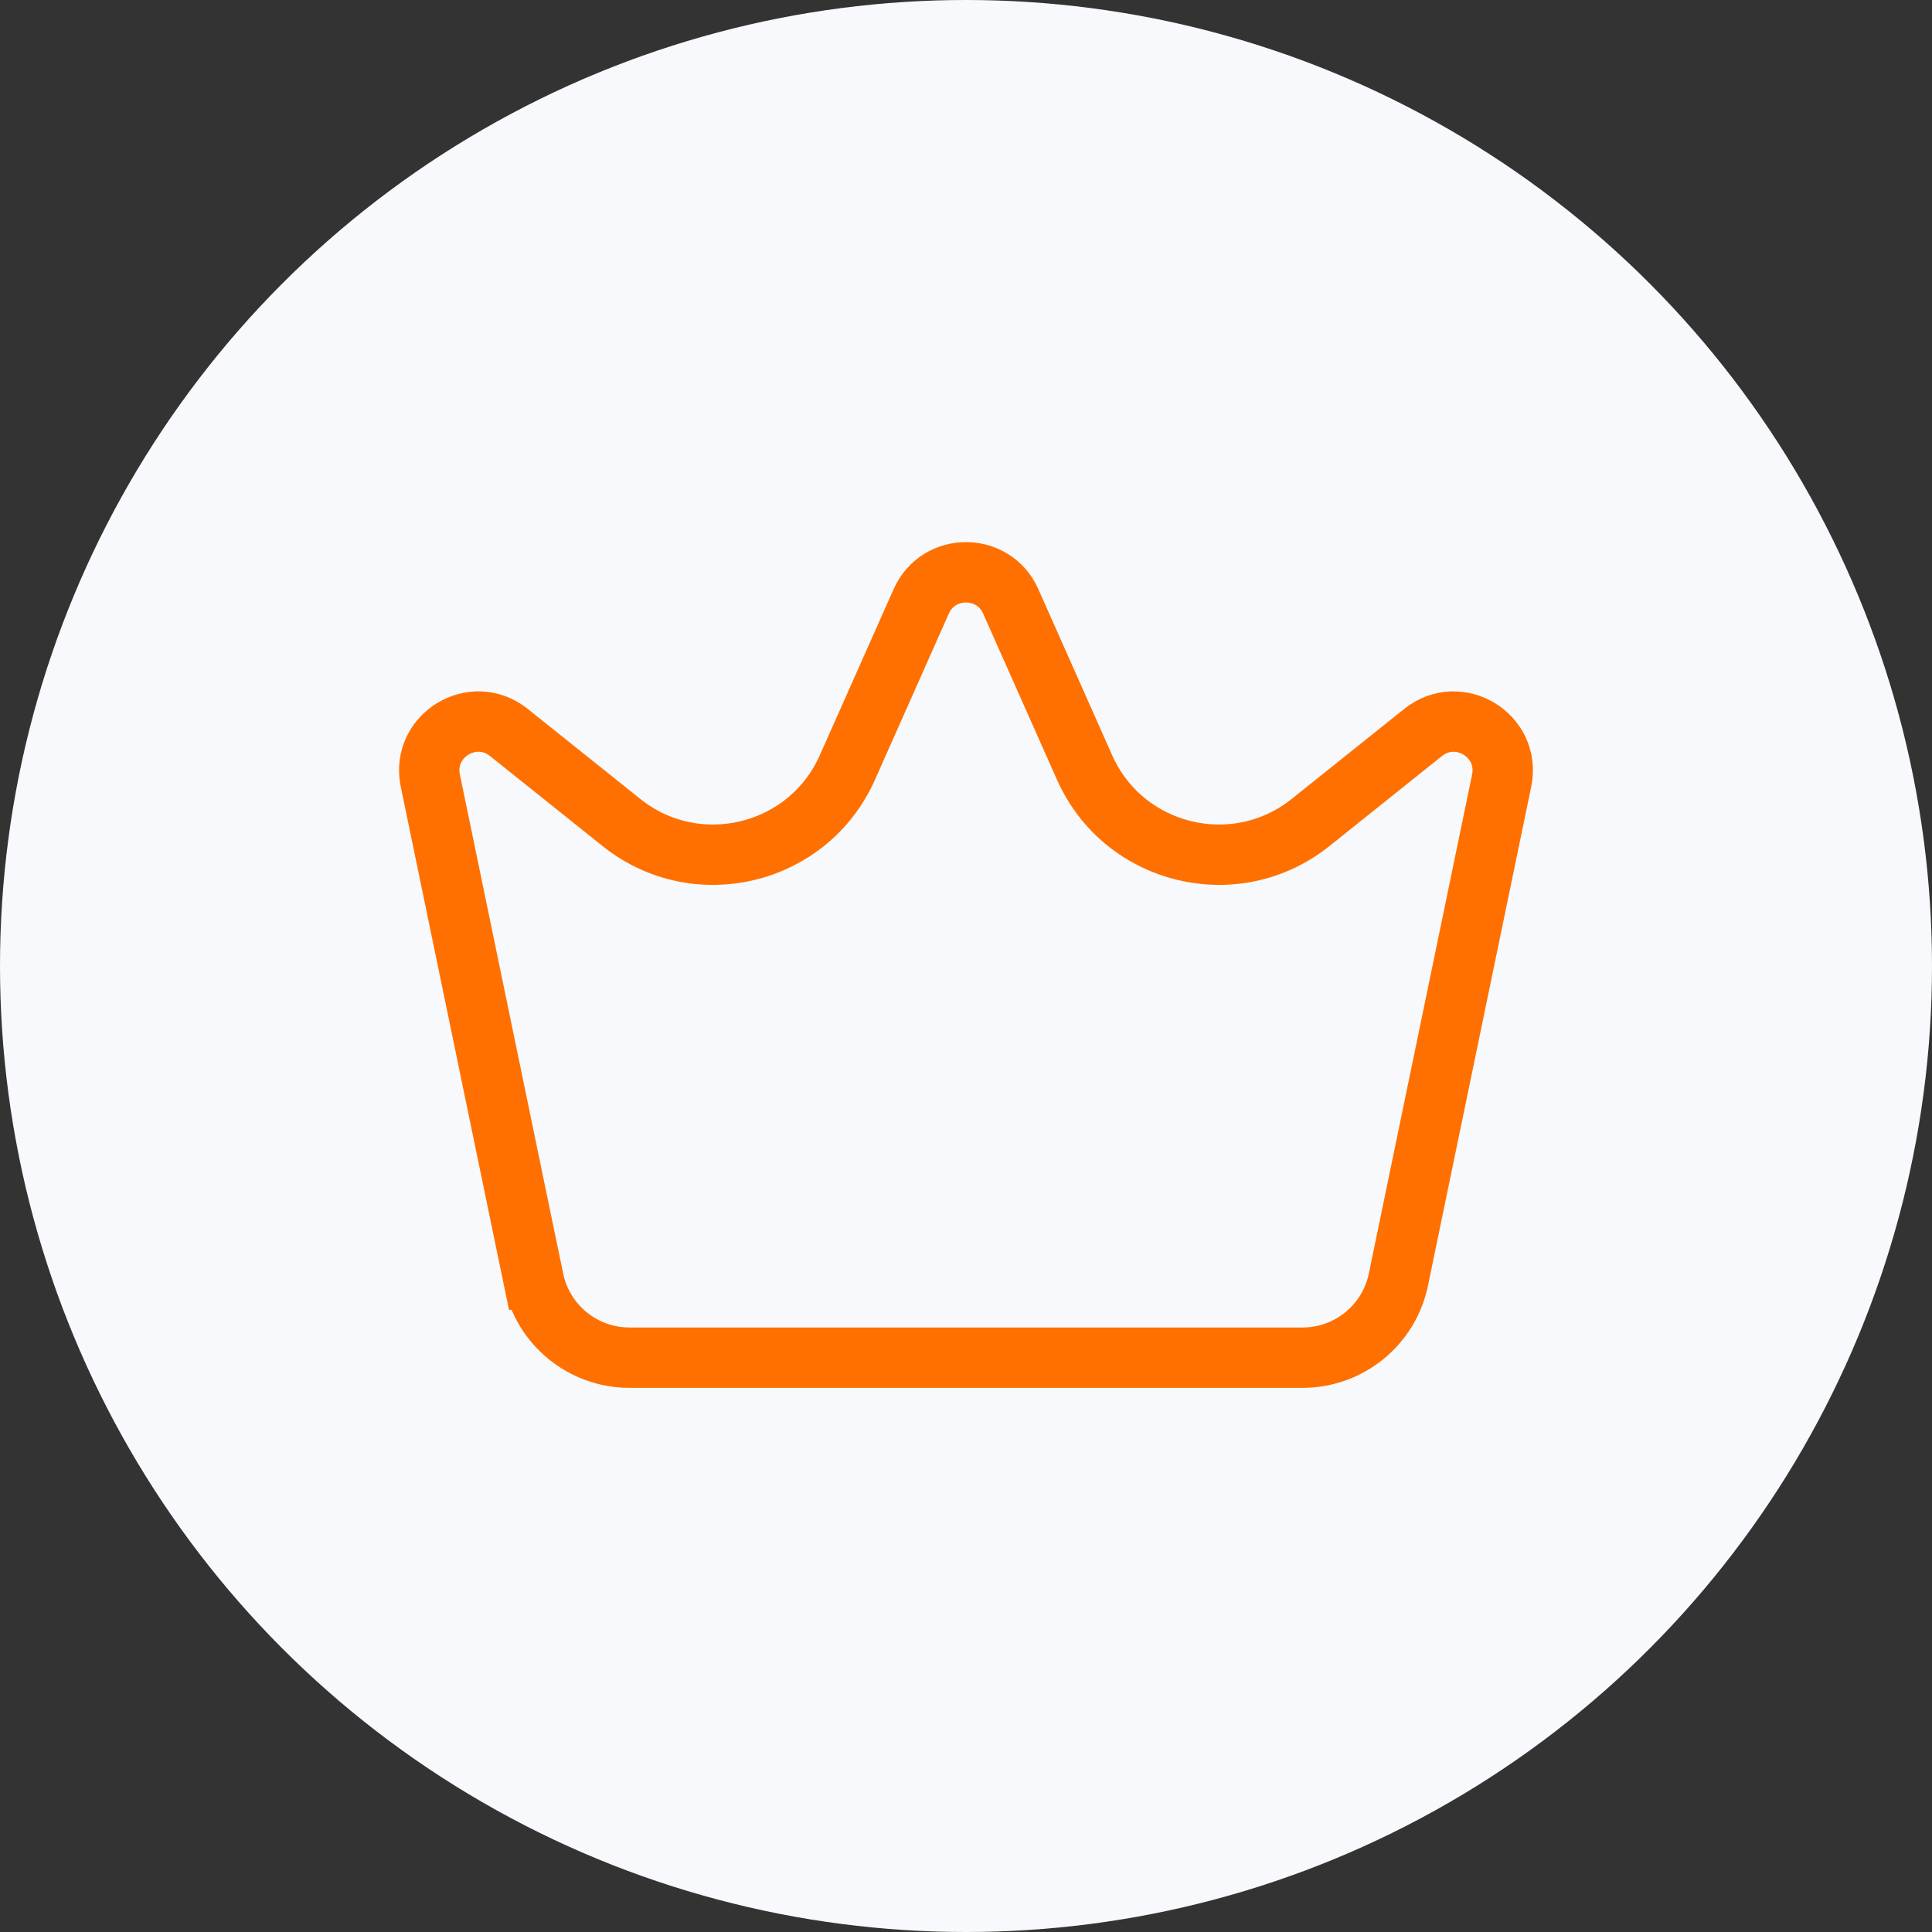
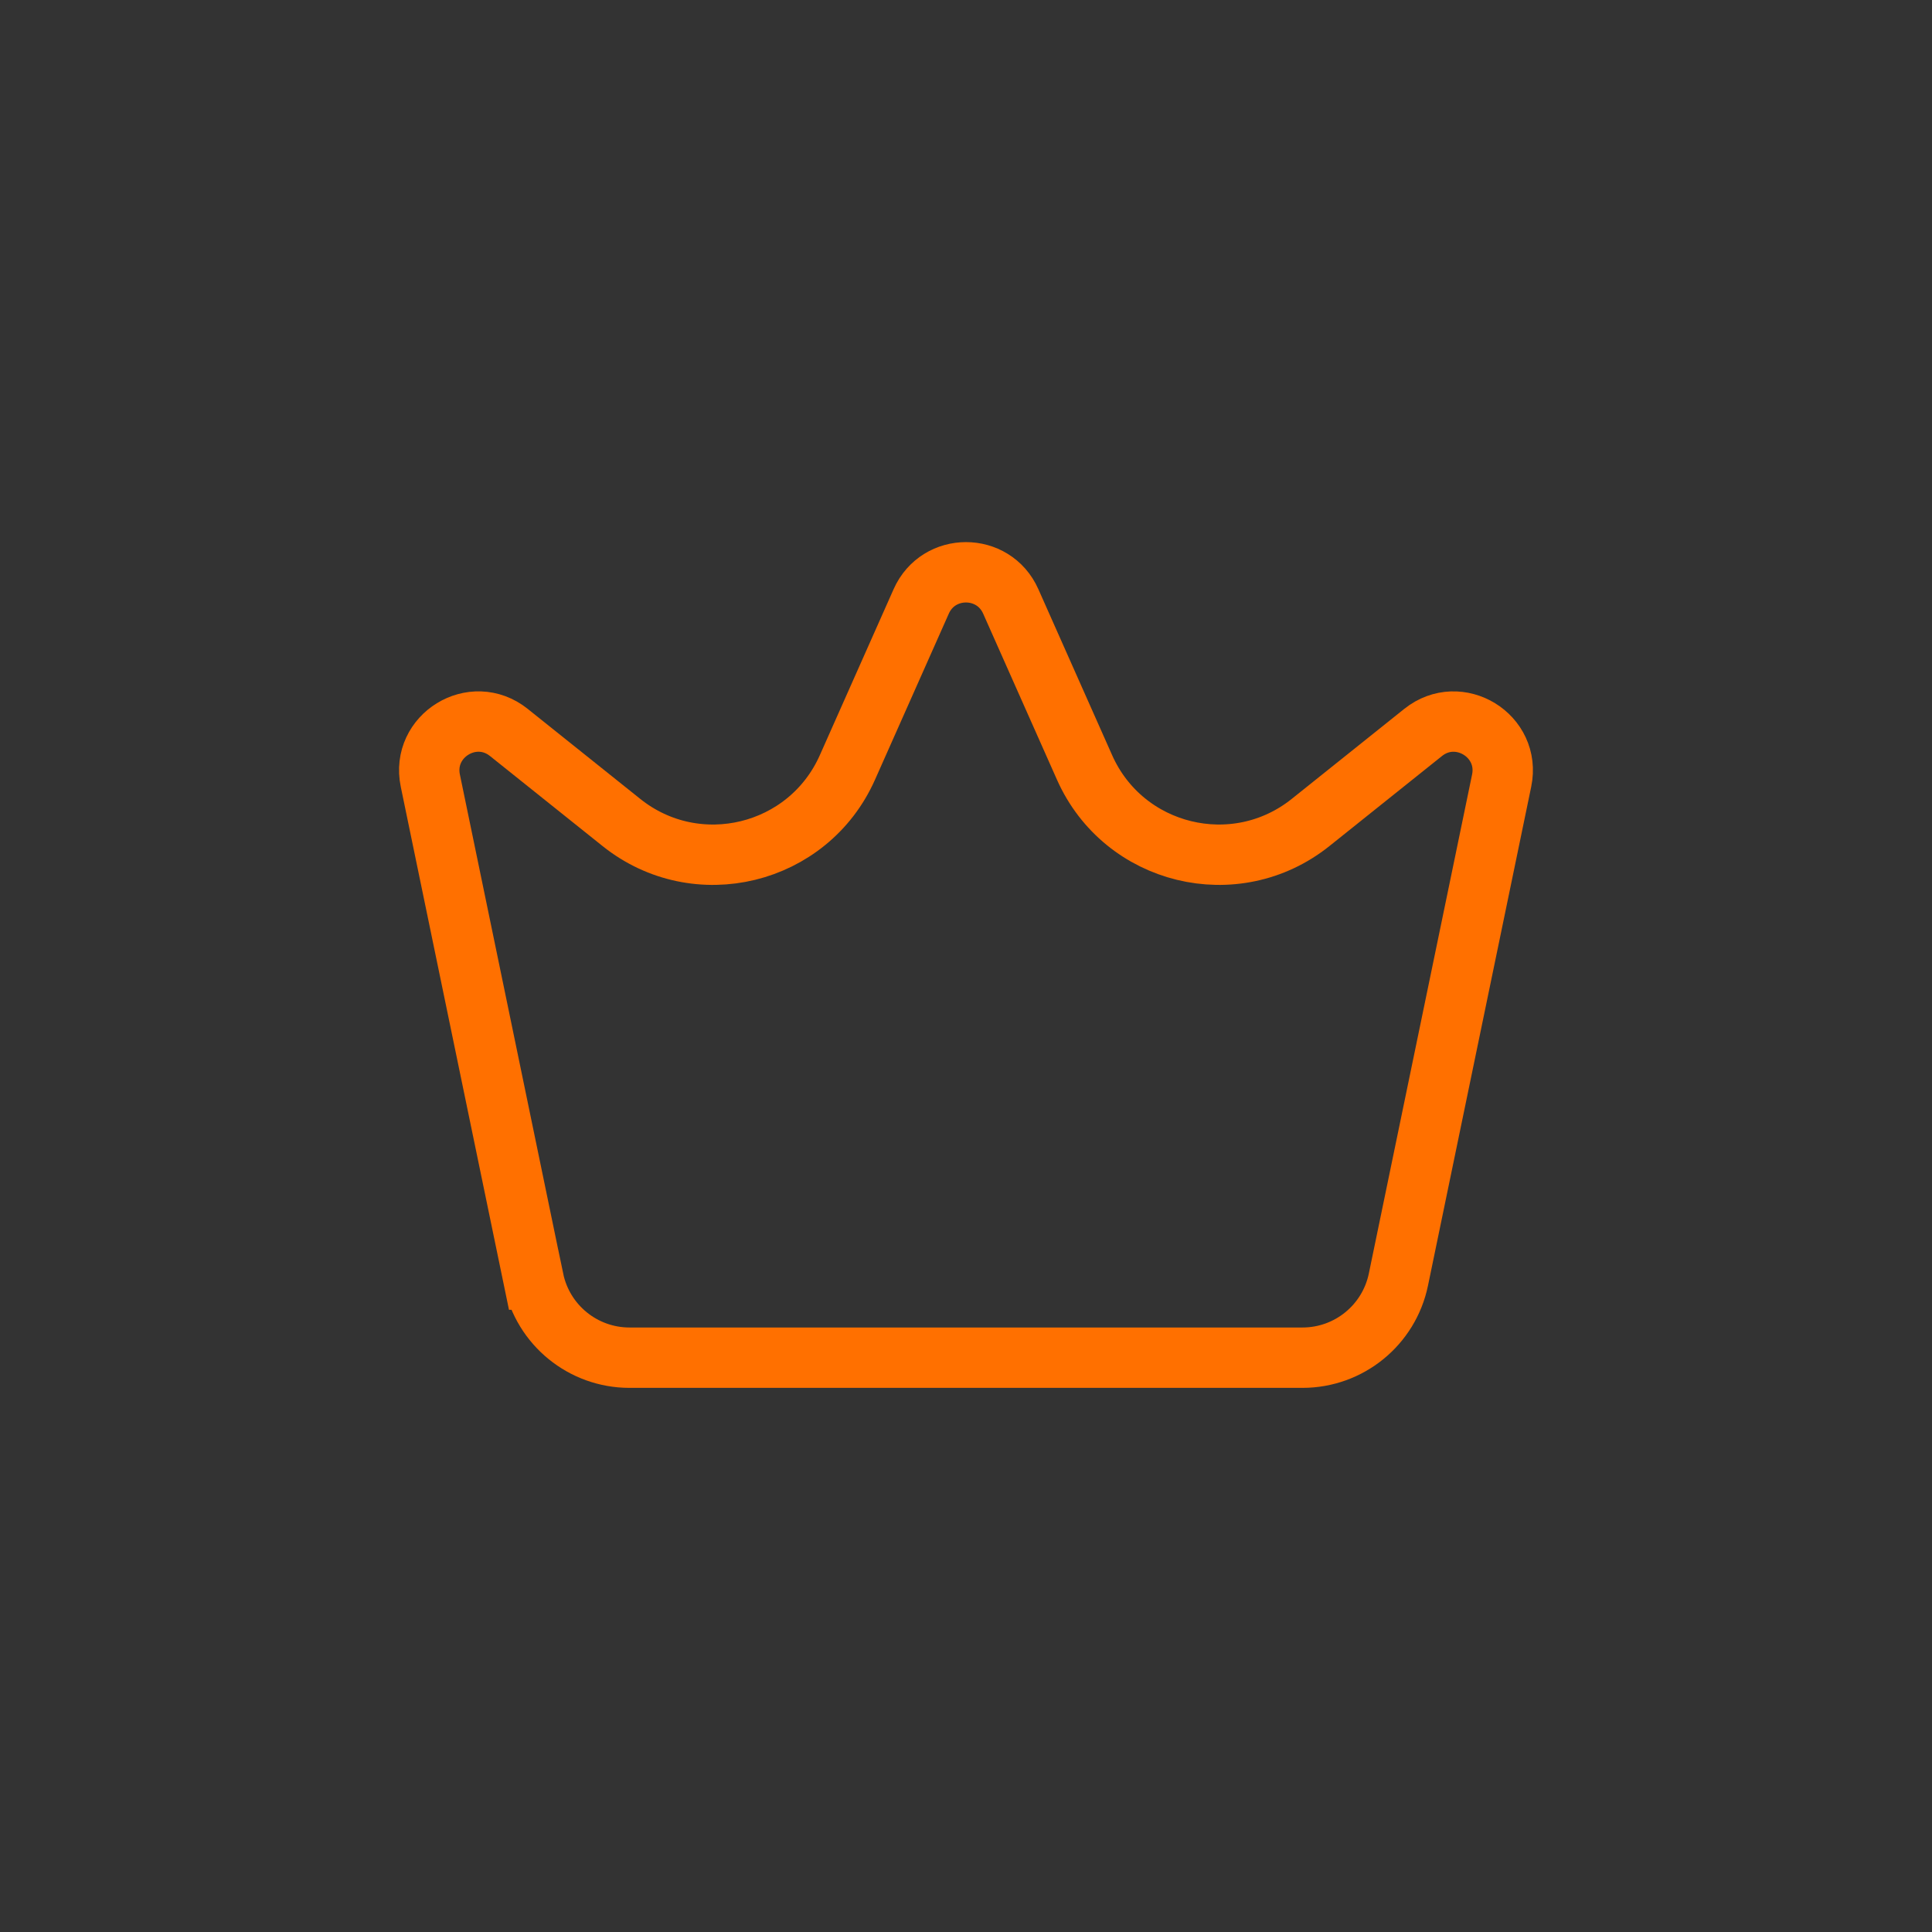
<svg xmlns="http://www.w3.org/2000/svg" fill="none" height="64" viewBox="0 0 64 64" width="64">
  <rect x="0" y="0" width="64" height="64" fill="#333333" stroke="none" />
-   <circle cx="32" cy="32" fill="#f7f9fc" r="32" />
  <path d="m17.675 42.388-3.42-16.529c-.308-1.488 1.415-2.545 2.602-1.595l3.728 2.982c2.49 1.992 6.192 1.091 7.487-1.824l2.445-5.501c.571-1.284 2.394-1.284 2.965 0l2.445 5.501c1.295 2.914 4.997 3.816 7.487 1.824l3.728-2.982c1.187-.949 2.91.107 2.602 1.595l-3.42 16.529c-.312 1.507-1.639 2.587-3.177 2.587h-22.294c-1.538 0-2.865-1.081-3.177-2.587z" stroke="#ff7000" stroke-width="2" />
</svg>